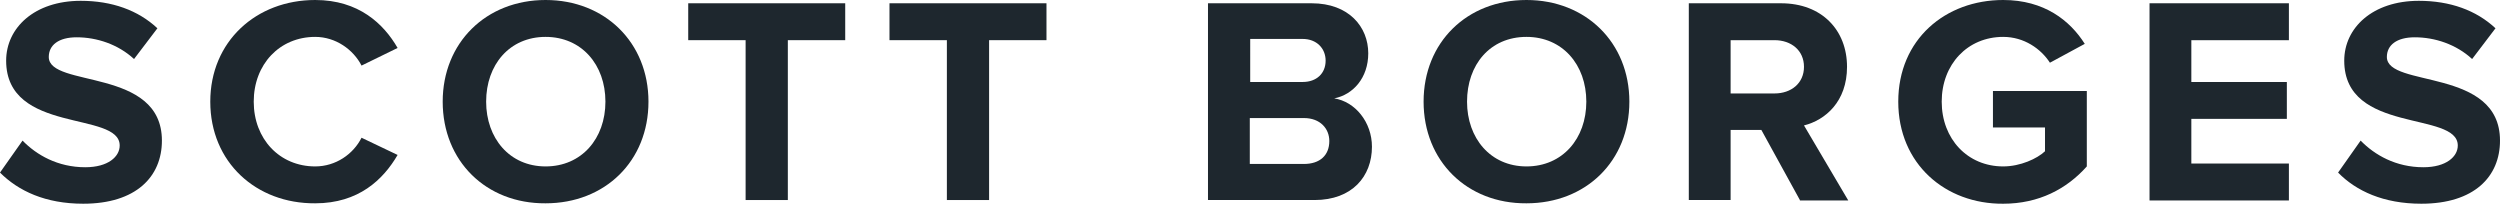
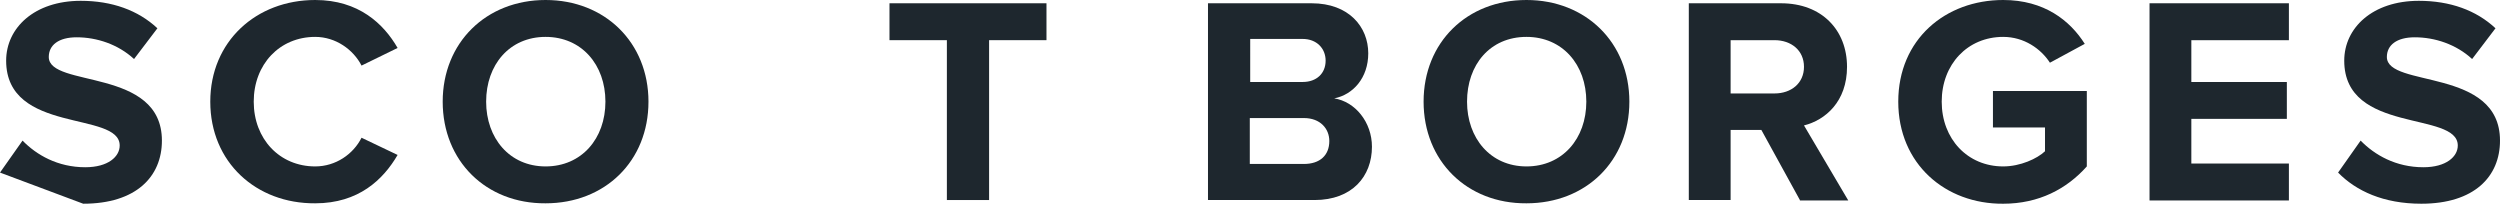
<svg xmlns="http://www.w3.org/2000/svg" version="1.1" id="Layer_1" x="0px" y="0px" viewBox="0 0 609.9 49.8" style="enable-background:new 0 0 609.9 49.8;" xml:space="preserve">
  <style type="text/css">
	.st0{fill:#1E272E;}
</style>
  <g>
    <g>
-       <path class="st0" d="M0,42.1l5.5-7.8c3.4,3.5,8.6,6.5,15.3,6.5c5.6,0,8.4-2.6,8.4-5.3c0-8.5-27.7-2.7-27.7-20.7    c0-8,6.9-14.6,18.2-14.6c7.6,0,14,2.3,18.7,6.7l-5.7,7.5c-3.9-3.6-9.1-5.3-14-5.3c-4.4,0-6.8,1.9-6.8,4.8    c0,7.6,27.6,2.5,27.6,20.4c0,8.8-6.3,15.4-19.2,15.4C11.1,49.7,4.5,46.6,0,42.1z" />
+       <path class="st0" d="M0,42.1l5.5-7.8c3.4,3.5,8.6,6.5,15.3,6.5c5.6,0,8.4-2.6,8.4-5.3c0-8.5-27.7-2.7-27.7-20.7    c0-8,6.9-14.6,18.2-14.6c7.6,0,14,2.3,18.7,6.7l-5.7,7.5c-3.9-3.6-9.1-5.3-14-5.3c-4.4,0-6.8,1.9-6.8,4.8    c0,7.6,27.6,2.5,27.6,20.4c0,8.8-6.3,15.4-19.2,15.4z" />
      <path class="st0" d="M51.3,24.8C51.3,10.1,62.5,0,76.9,0C87.5,0,93.6,5.8,97,11.7l-8.8,4.3c-2-3.9-6.3-7-11.3-7    c-8.7,0-15,6.7-15,15.8c0,9.1,6.3,15.8,15,15.8c5,0,9.3-3,11.3-7l8.8,4.2c-3.5,6-9.5,11.8-20.1,11.8    C62.5,49.7,51.3,39.6,51.3,24.8z" />
      <path class="st0" d="M108,24.8C108,10.4,118.6,0,133.1,0c14.5,0,25.1,10.4,25.1,24.8c0,14.5-10.6,24.8-25.1,24.8    C118.6,49.7,108,39.3,108,24.8z M147.7,24.8c0-9-5.8-15.8-14.6-15.8s-14.5,6.8-14.5,15.8c0,8.9,5.7,15.8,14.5,15.8    S147.7,33.8,147.7,24.8z" />
-       <path class="st0" d="M181.9,48.8v-39h-14v-9h38.3v9h-14v39H181.9z" />
      <path class="st0" d="M231,48.8v-39h-14v-9h38.3v9h-14v39H231z" />
      <path class="st0" d="M294.7,48.8v-48H320c9.1,0,13.8,5.8,13.8,12.2c0,6-3.7,10.1-8.3,11c5.1,0.8,9.2,5.8,9.2,11.8    c0,7.2-4.8,13-14,13H294.7z M323.4,14.8c0-3-2.2-5.3-5.6-5.3h-12.8V20h12.8C321.2,20,323.4,17.9,323.4,14.8z M324.3,34.4    c0-3-2.2-5.6-6.2-5.6h-13.2V40h13.2C322,40,324.3,37.9,324.3,34.4z" />
      <path class="st0" d="M347.3,24.8c0-14.5,10.6-24.8,25.1-24.8c14.5,0,25.1,10.4,25.1,24.8c0,14.5-10.6,24.8-25.1,24.8    C357.9,49.7,347.3,39.3,347.3,24.8z M387,24.8c0-9-5.8-15.8-14.6-15.8c-8.9,0-14.5,6.8-14.5,15.8c0,8.9,5.7,15.8,14.5,15.8    C381.2,40.6,387,33.8,387,24.8z" />
      <path class="st0" d="M439.1,48.8l-9.4-17.1h-7.5v17.1h-10.2v-48h22.5c10,0,16.1,6.6,16.1,15.5c0,8.5-5.3,13-10.5,14.3l10.8,18.3    H439.1z M440.1,16.3c0-4-3.1-6.5-7.2-6.5h-10.7v13h10.7C437,22.8,440.1,20.3,440.1,16.3z" />
      <path class="st0" d="M463.1,24.8C463.1,9.6,474.6,0,488.7,0c10,0,16.3,5,19.9,10.7l-8.5,4.6c-2.2-3.4-6.3-6.3-11.4-6.3    c-8.7,0-15,6.7-15,15.8c0,9.1,6.3,15.8,15,15.8c4.2,0,8.3-1.9,10.2-3.7v-5.8h-12.7v-8.9h22.9v18.4c-4.9,5.5-11.7,9.1-20.4,9.1    C474.6,49.8,463.1,40,463.1,24.8z" />
      <path class="st0" d="M524.4,48.8v-48h34v9h-23.8v10.2h23.3v9h-23.3v10.9h23.8v9H524.4z" />
      <path class="st0" d="M570.4,42.1l5.5-7.8c3.4,3.5,8.6,6.5,15.3,6.5c5.6,0,8.4-2.6,8.4-5.3c0-8.5-27.7-2.7-27.7-20.7    c0-8,6.9-14.6,18.2-14.6c7.6,0,14,2.3,18.7,6.7l-5.7,7.5c-3.9-3.6-9.1-5.3-14-5.3c-4.4,0-6.8,1.9-6.8,4.8    c0,7.6,27.6,2.5,27.6,20.4c0,8.8-6.3,15.4-19.2,15.4C581.5,49.7,574.8,46.6,570.4,42.1z" />
    </g>
  </g>
</svg>